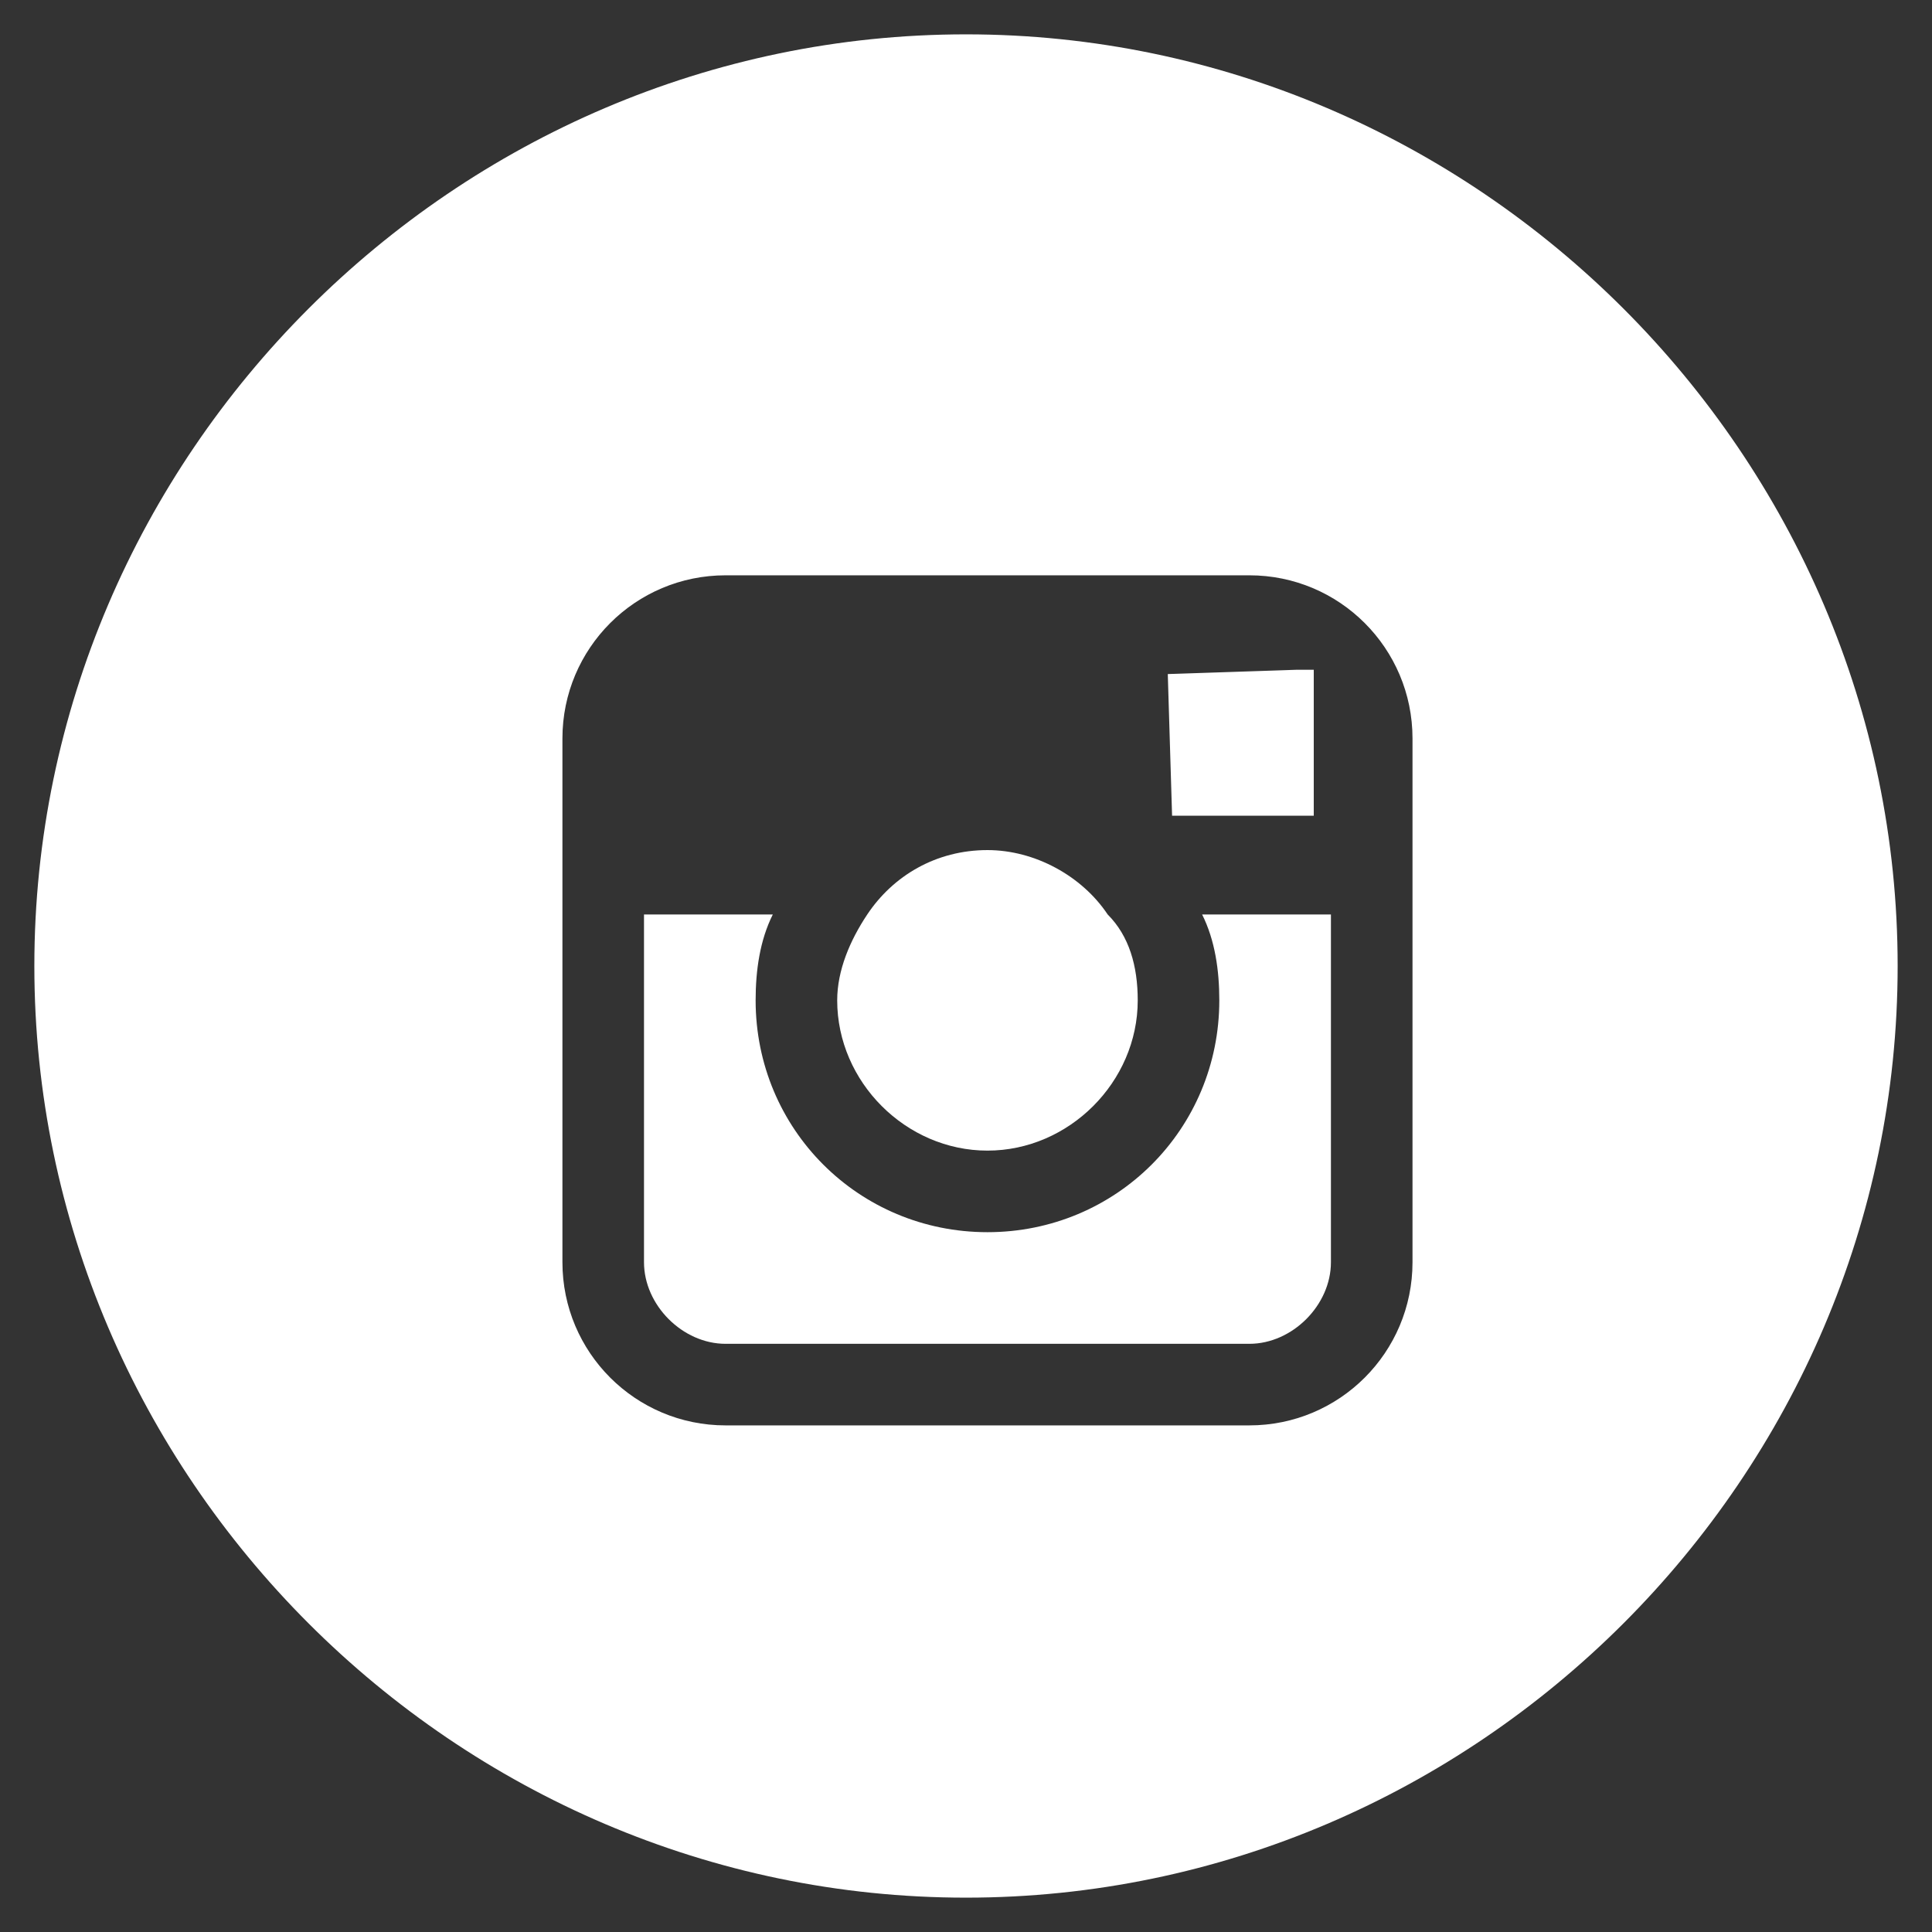
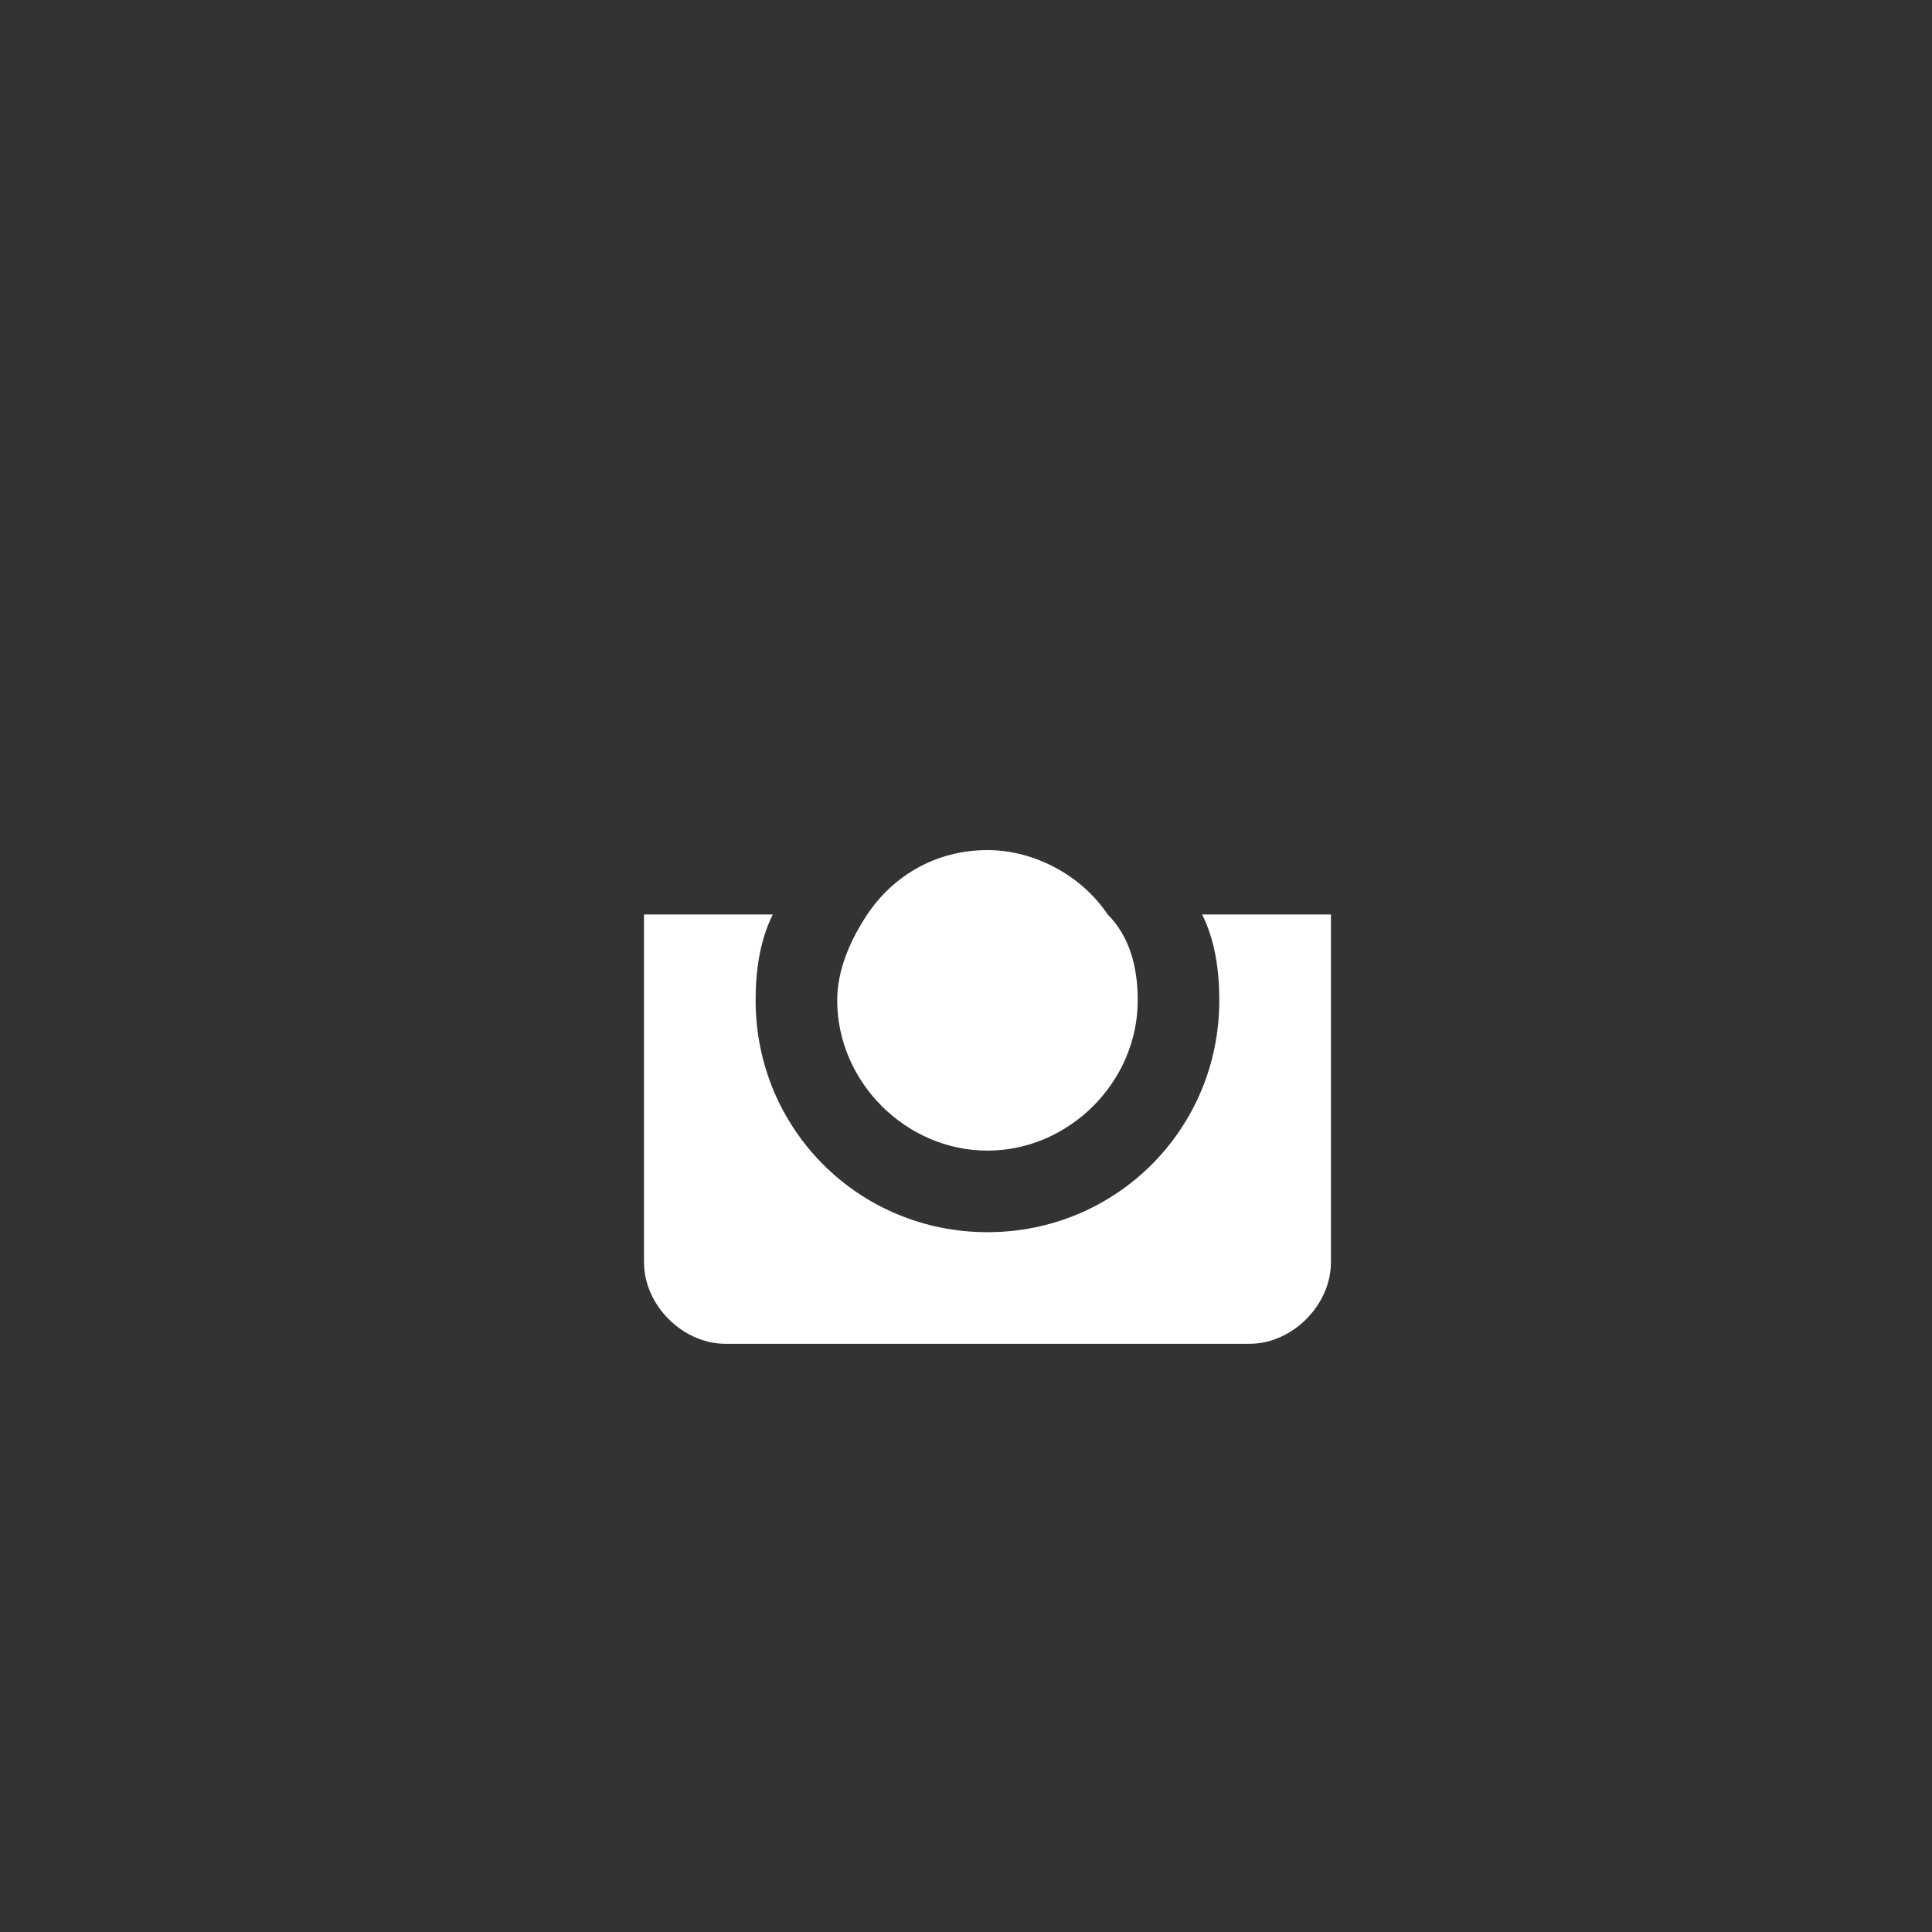
<svg xmlns="http://www.w3.org/2000/svg" version="1.1" id="Layer_1" x="0px" y="0px" viewBox="0 0 45 45" style="enable-background:new 0 0 45 45;" xml:space="preserve">
  <rect x="0" y="0" width="45" height="45" fill="#333333" stroke="none" />
  <style type="text/css">
	.st0{fill:#FFFFFF;}
</style>
  <g>
-     <path class="st0" d="M22.5,0.8L22.5,0.8c-11.9,0-21.7,9.8-21.7,21.7l0,0c0,11.9,9.8,21.7,21.7,21.7l0,0c11.9,0,21.7-9.8,21.7-21.7   l0,0C44.2,10.6,34.4,0.8,22.5,0.8z M32.9,21.3v8.1c0,2.1-1.7,3.8-3.8,3.8H16.9c-2.1,0-3.8-1.7-3.8-3.8v-8.1v-4.1   c0-2.1,1.7-3.8,3.8-3.8h12.2c2.1,0,3.8,1.7,3.8,3.8V21.3z" />
-     <polygon class="st0" points="30.6,19 30.6,16.1 30.6,15.6 30.2,15.6 27.2,15.7 27.3,19  " />
    <path class="st0" d="M23,26.8c1.9,0,3.5-1.6,3.5-3.5c0-0.8-0.2-1.5-0.7-2c-0.6-0.9-1.7-1.5-2.8-1.5c-1.2,0-2.2,0.6-2.8,1.5   c-0.4,0.6-0.7,1.3-0.7,2C19.5,25.2,21.1,26.8,23,26.8z" />
    <path class="st0" d="M28.4,23.3c0,3-2.4,5.4-5.4,5.4s-5.4-2.4-5.4-5.4c0-0.7,0.1-1.4,0.4-2h-3v8.1c0,1,0.9,1.9,1.9,1.9h12.2   c1,0,1.9-0.9,1.9-1.9v-8.1h-3C28.3,21.9,28.4,22.6,28.4,23.3z" />
  </g>
</svg>